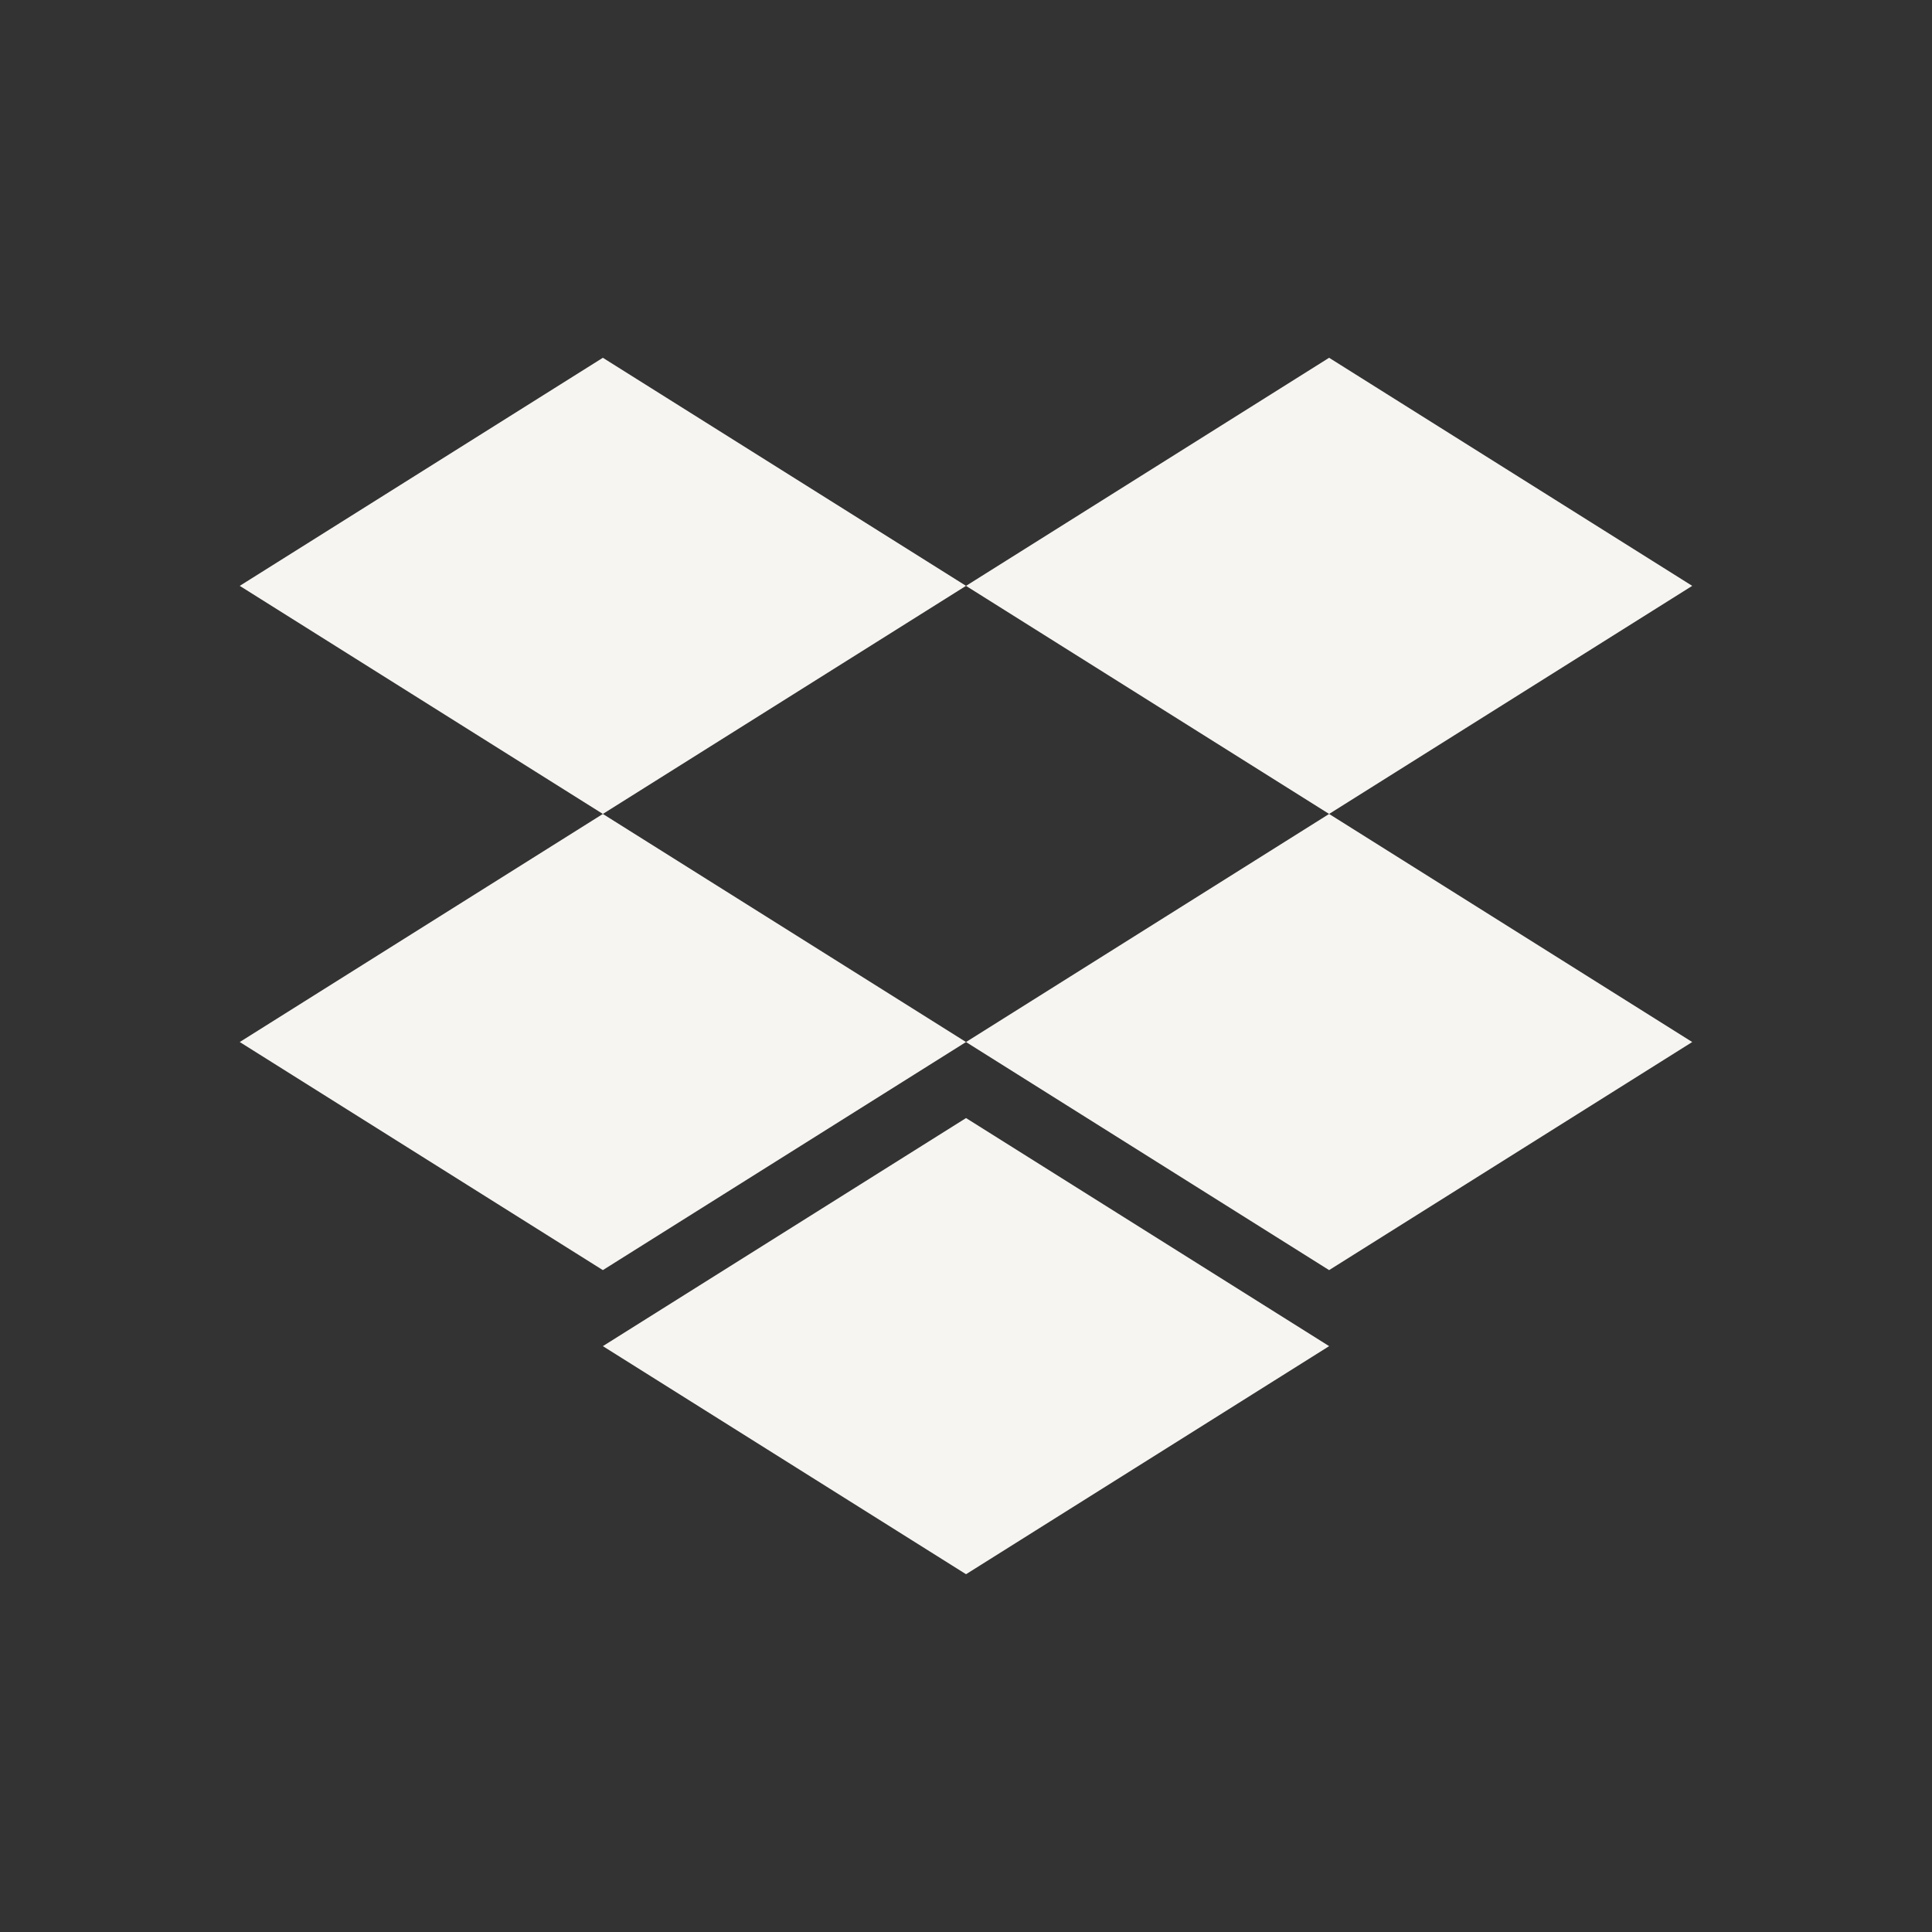
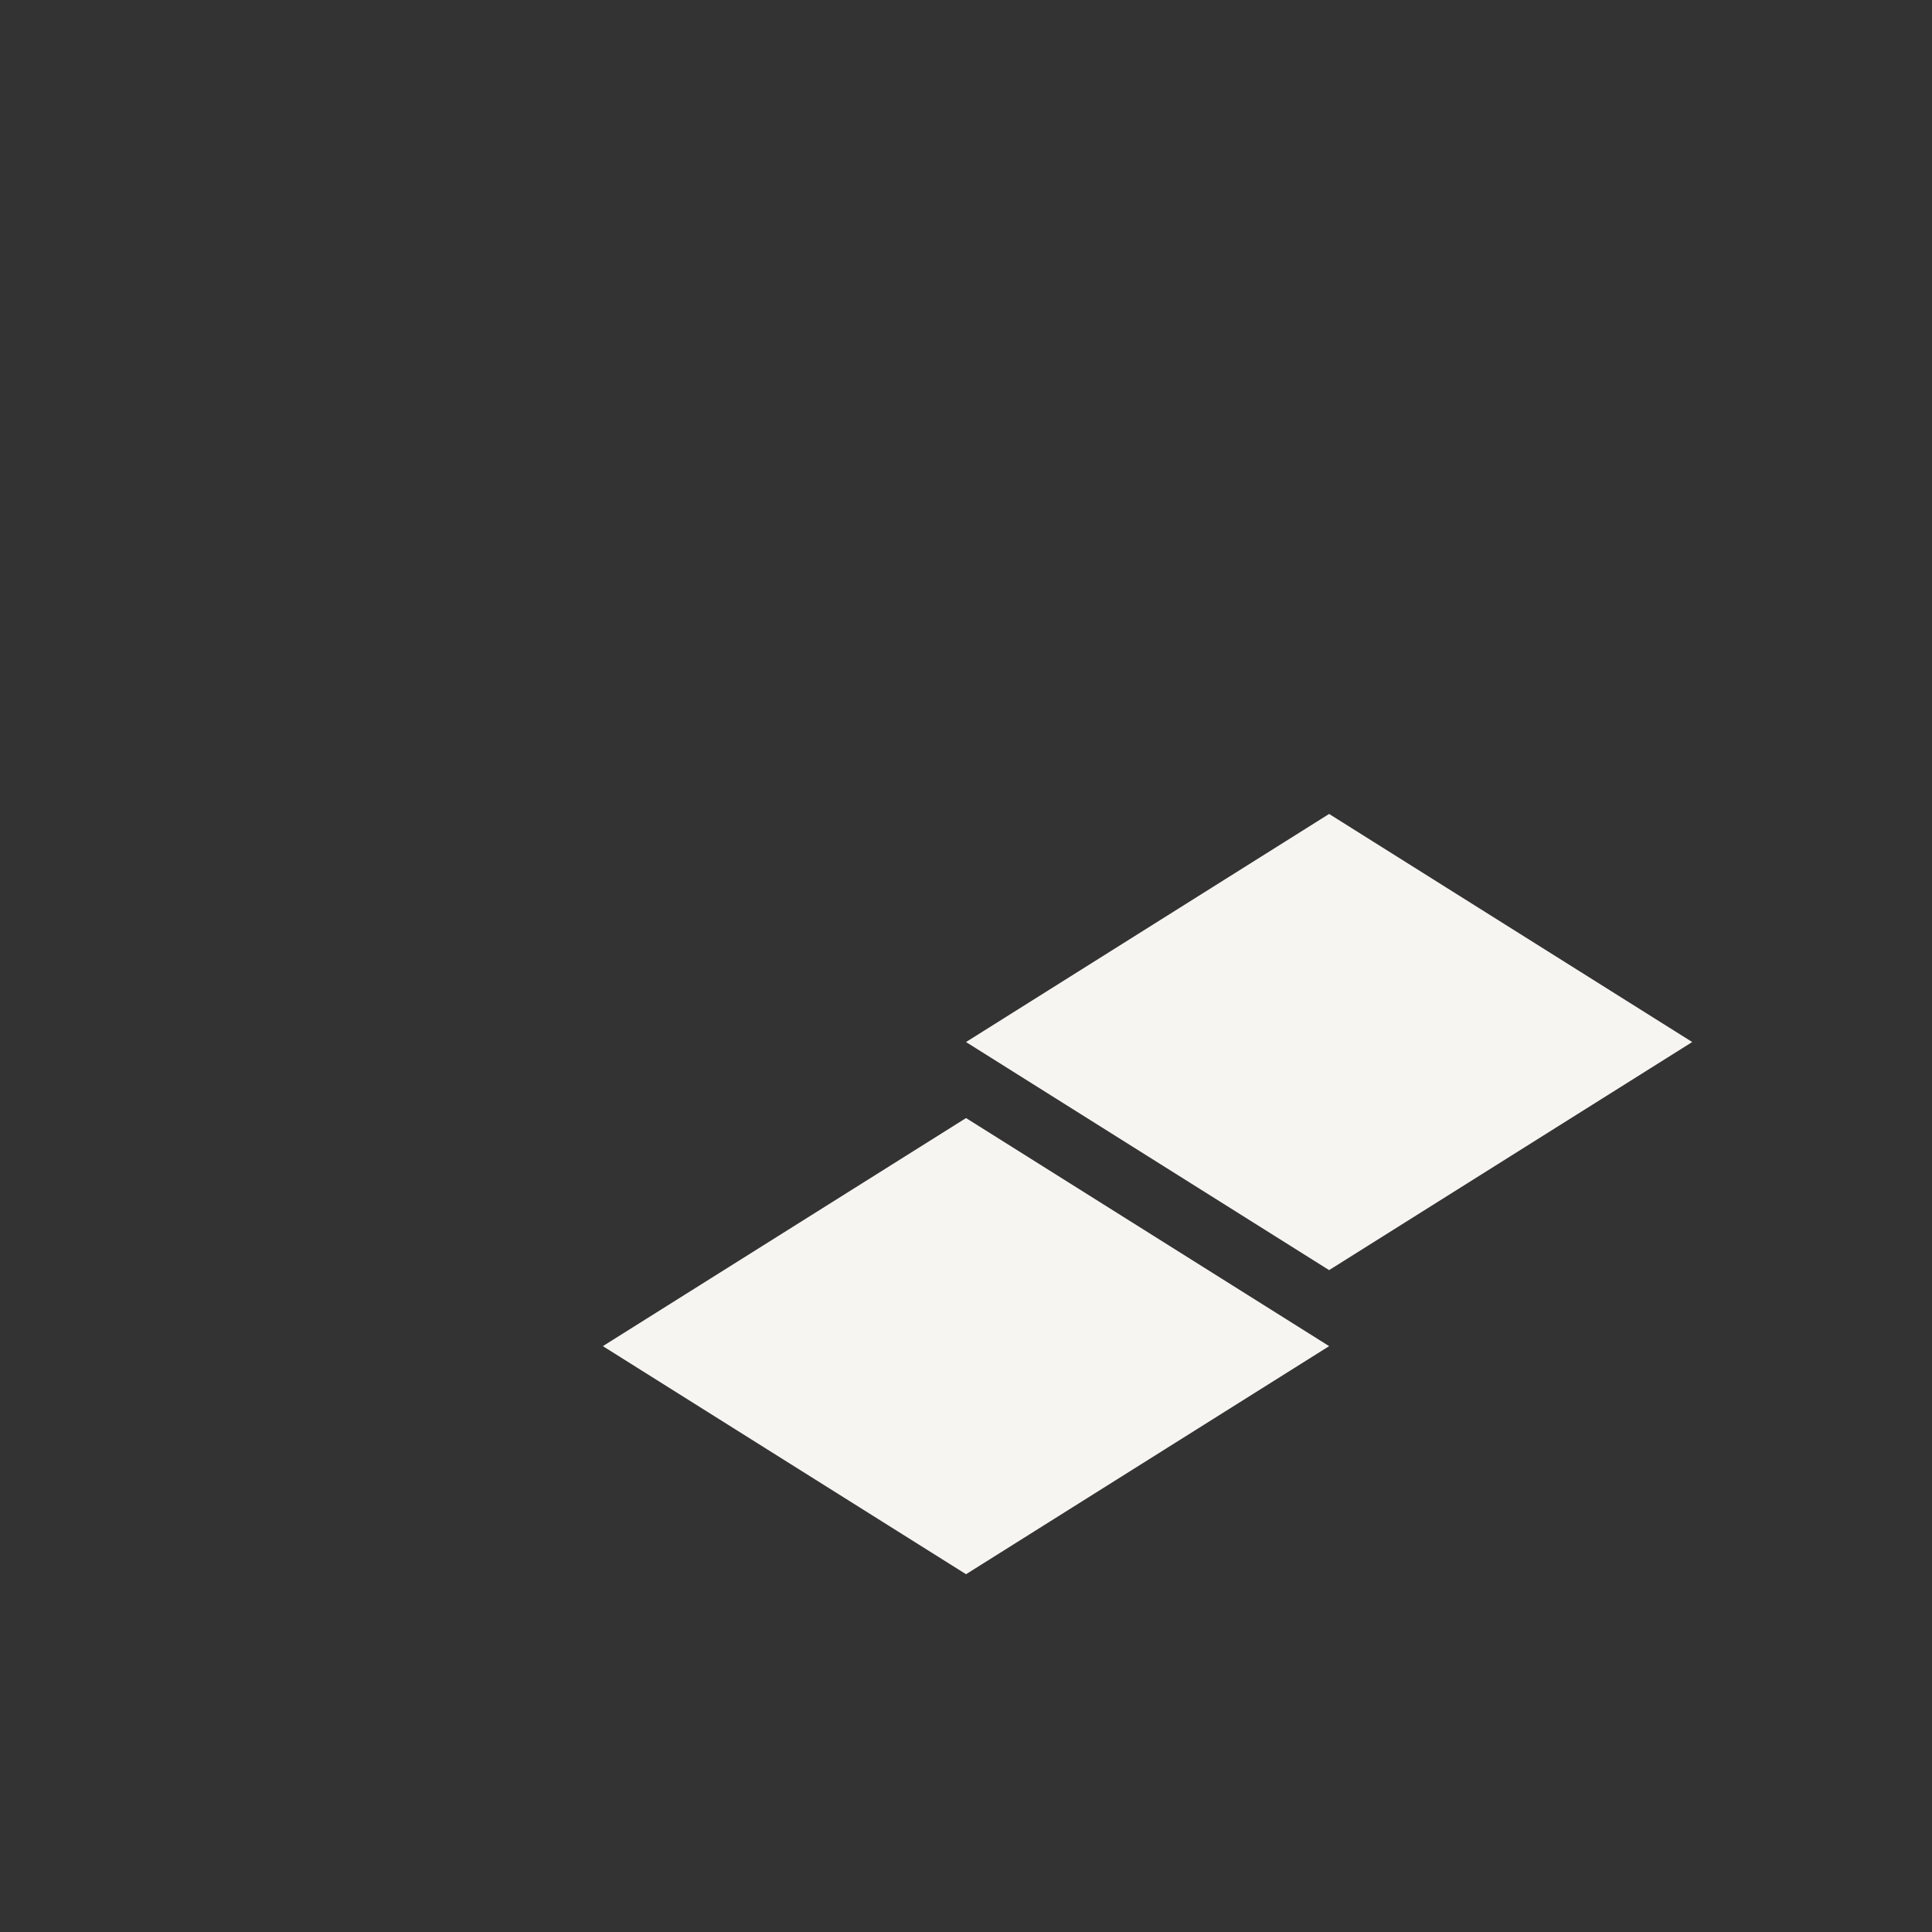
<svg xmlns="http://www.w3.org/2000/svg" id="eYiZp4zaXvu1" viewBox="0 0 54 54" shape-rendering="geometricPrecision" text-rendering="geometricPrecision" style="background-color:#0061fe">
  <rect x="0" y="0" width="54" height="54" fill="#333333" stroke="none" />
  <g transform="translate(2 2)">
-     <path d="M21.85,16L11.701,22.375L21.85,28.75l10.15-6.375L42.149,28.75l10.149-6.375L42.149,16L32.001,22.375L21.85,16Z" transform="translate(-7-8)" fill="#f7f5f2" />
-     <path d="M21.85,41.5l-10.149-6.375L21.85,28.75l10.15,6.375L21.85,41.5Z" transform="translate(-7-8)" fill="#f7f5f2" />
    <path d="M32.001,35.125L42.149,28.75l10.149,6.375-10.149,6.375-10.149-6.375Z" transform="translate(-7-8)" fill="#f7f5f2" />
    <path d="M32.001,50L21.85,43.625L32.001,37.25l10.149,6.375L32.001,50Z" transform="translate(-7-8)" fill="#f7f5f2" />
  </g>
</svg>